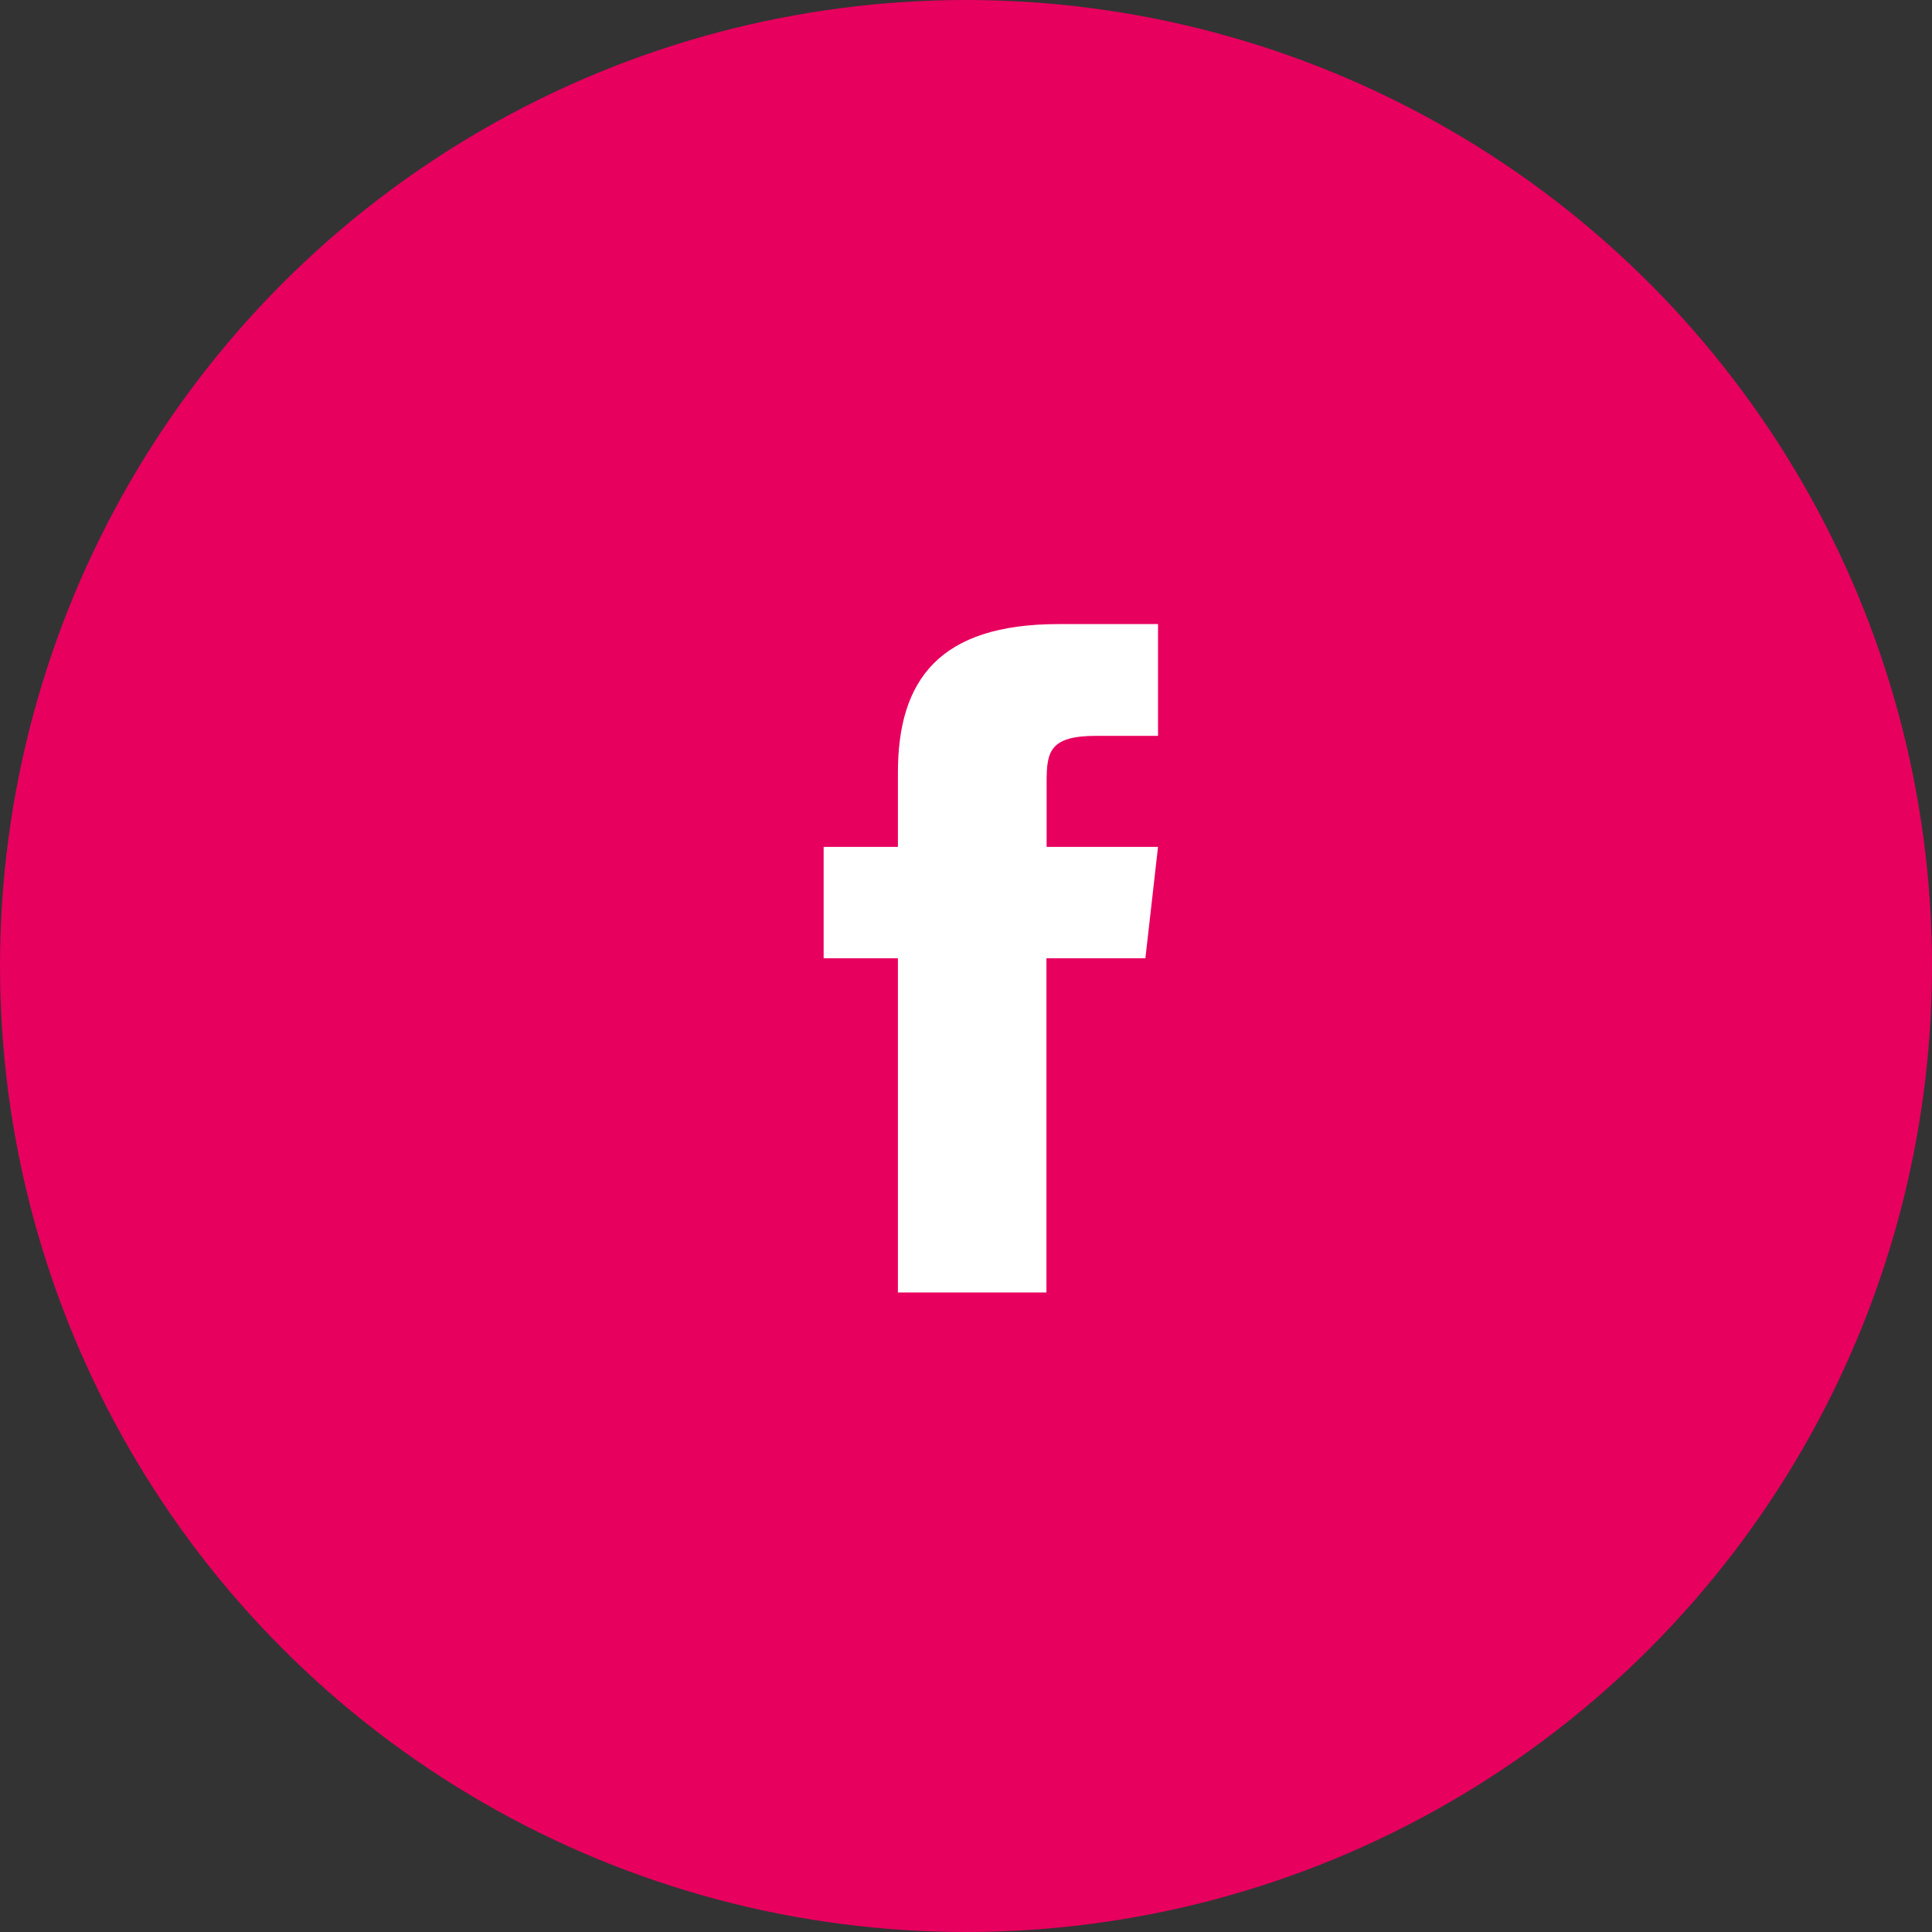
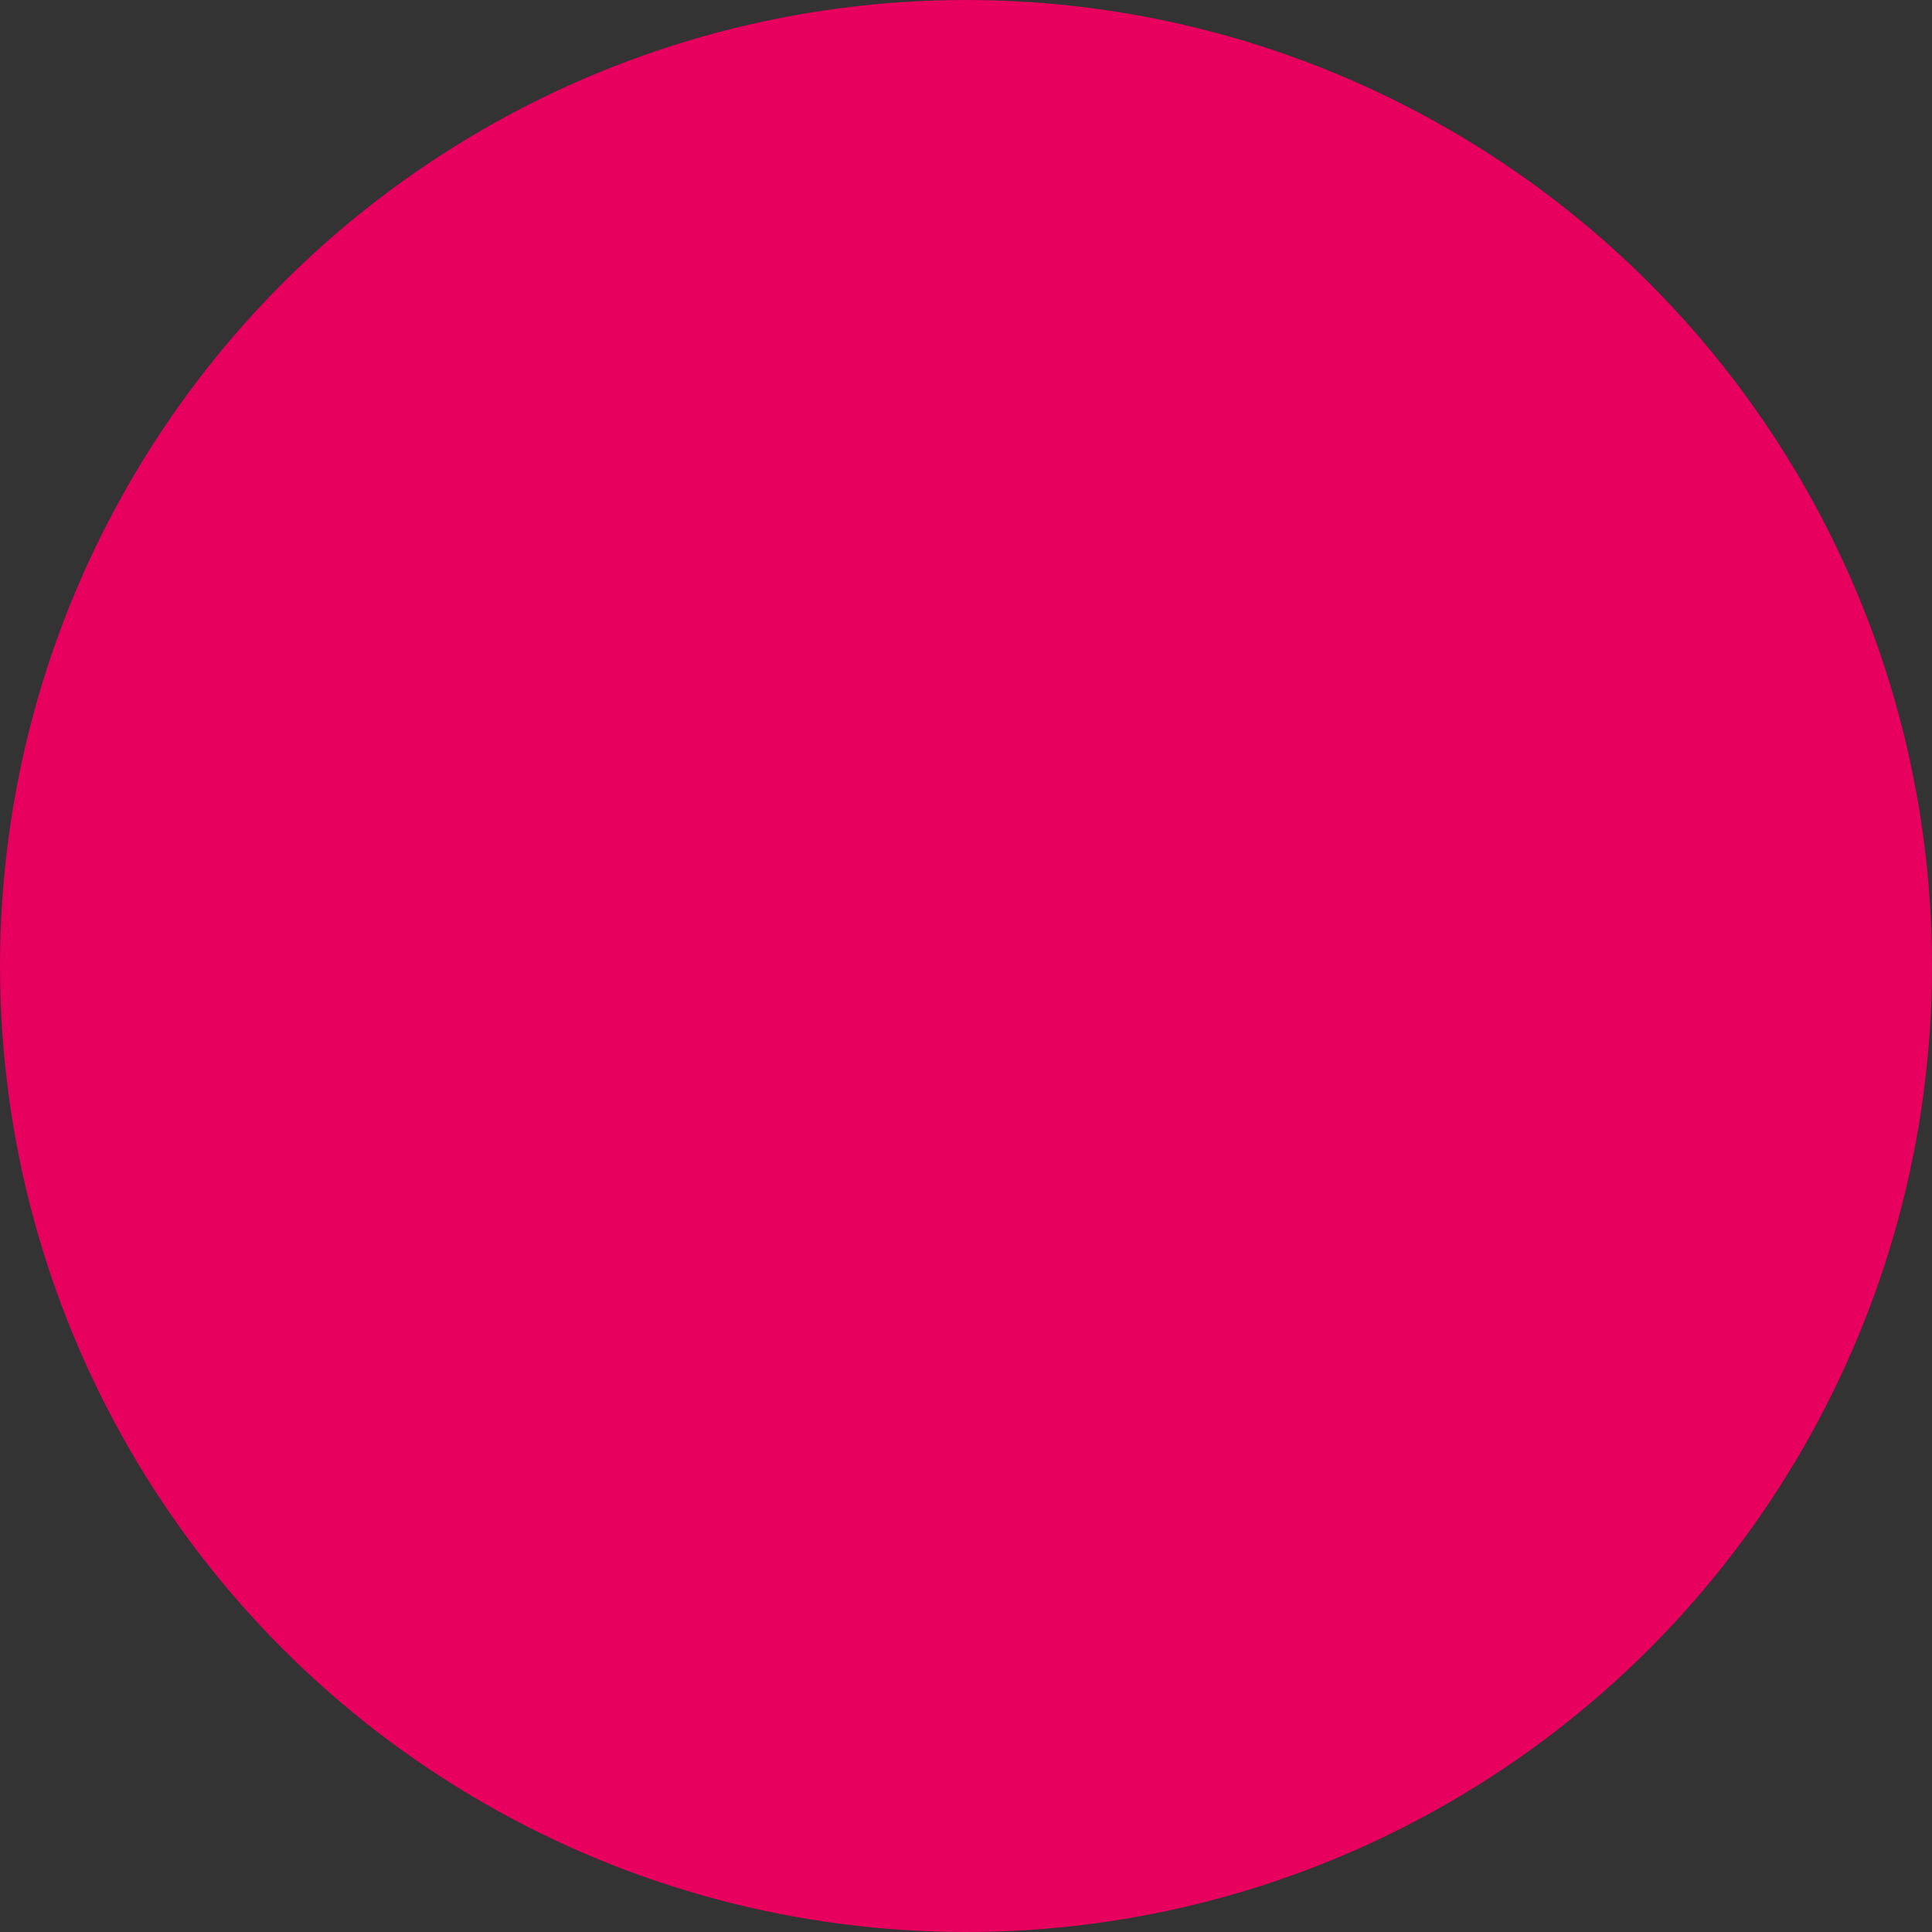
<svg xmlns="http://www.w3.org/2000/svg" width="41" height="41" viewBox="0 0 41 41">
  <rect x="0" y="0" width="41" height="41" fill="#333333" stroke="none" />
  <g id="Groupe_34624" data-name="Groupe 34624" transform="translate(-1318 -30)">
    <circle id="Ellipse_8" data-name="Ellipse 8" cx="20.5" cy="20.5" r="20.5" transform="translate(1318 30)" fill="#e7005e" />
    <g id="facebook" transform="translate(1321.295 33)">
      <g id="Groupe_297" data-name="Groupe 297">
        <g id="Groupe_296" data-name="Groupe 296">
-           <path id="Tracé_34615" data-name="Tracé 34615" d="M211.03,154.424V156h-1.576v2.364h1.576v7.092h3.152v-7.092h2.1l.268-2.364h-2.364v-1.379c0-.638.063-.977,1.048-.977h1.316v-2.372h-2.112C211.913,151.272,211.03,152.454,211.03,154.424Z" transform="translate(-195.27 -141.028)" fill="#fff" />
-         </g>
+           </g>
      </g>
    </g>
  </g>
</svg>